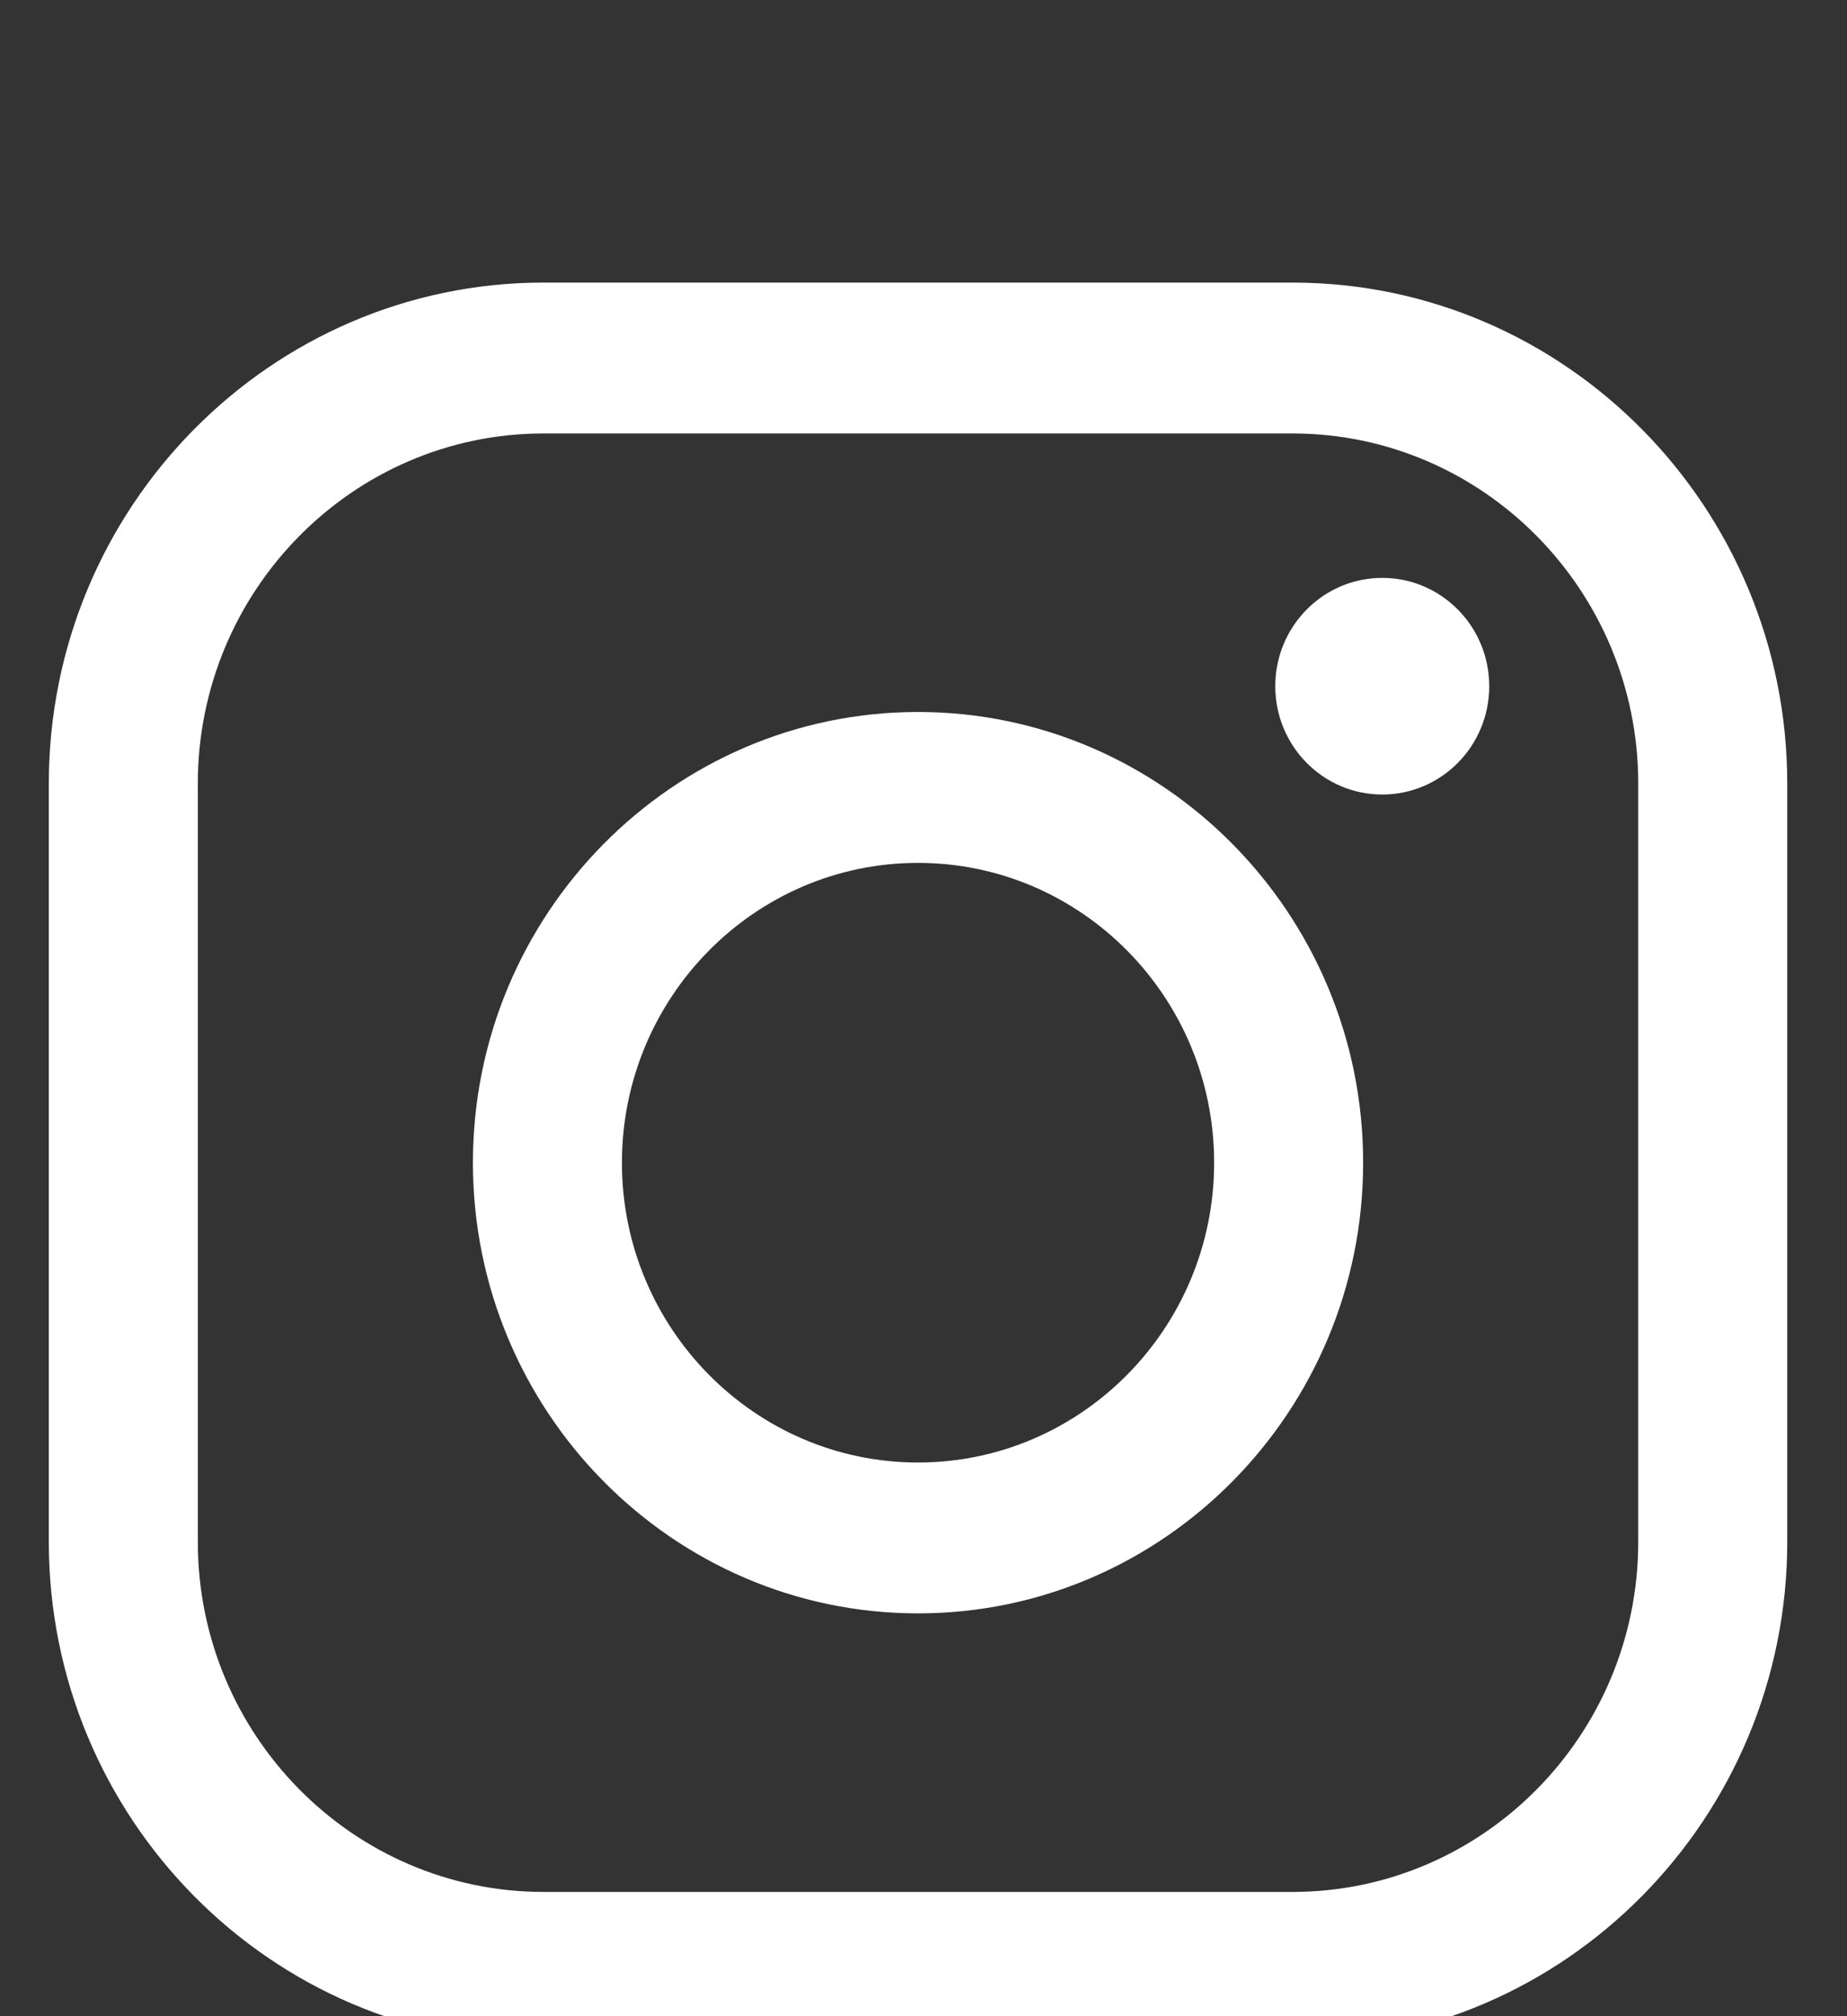
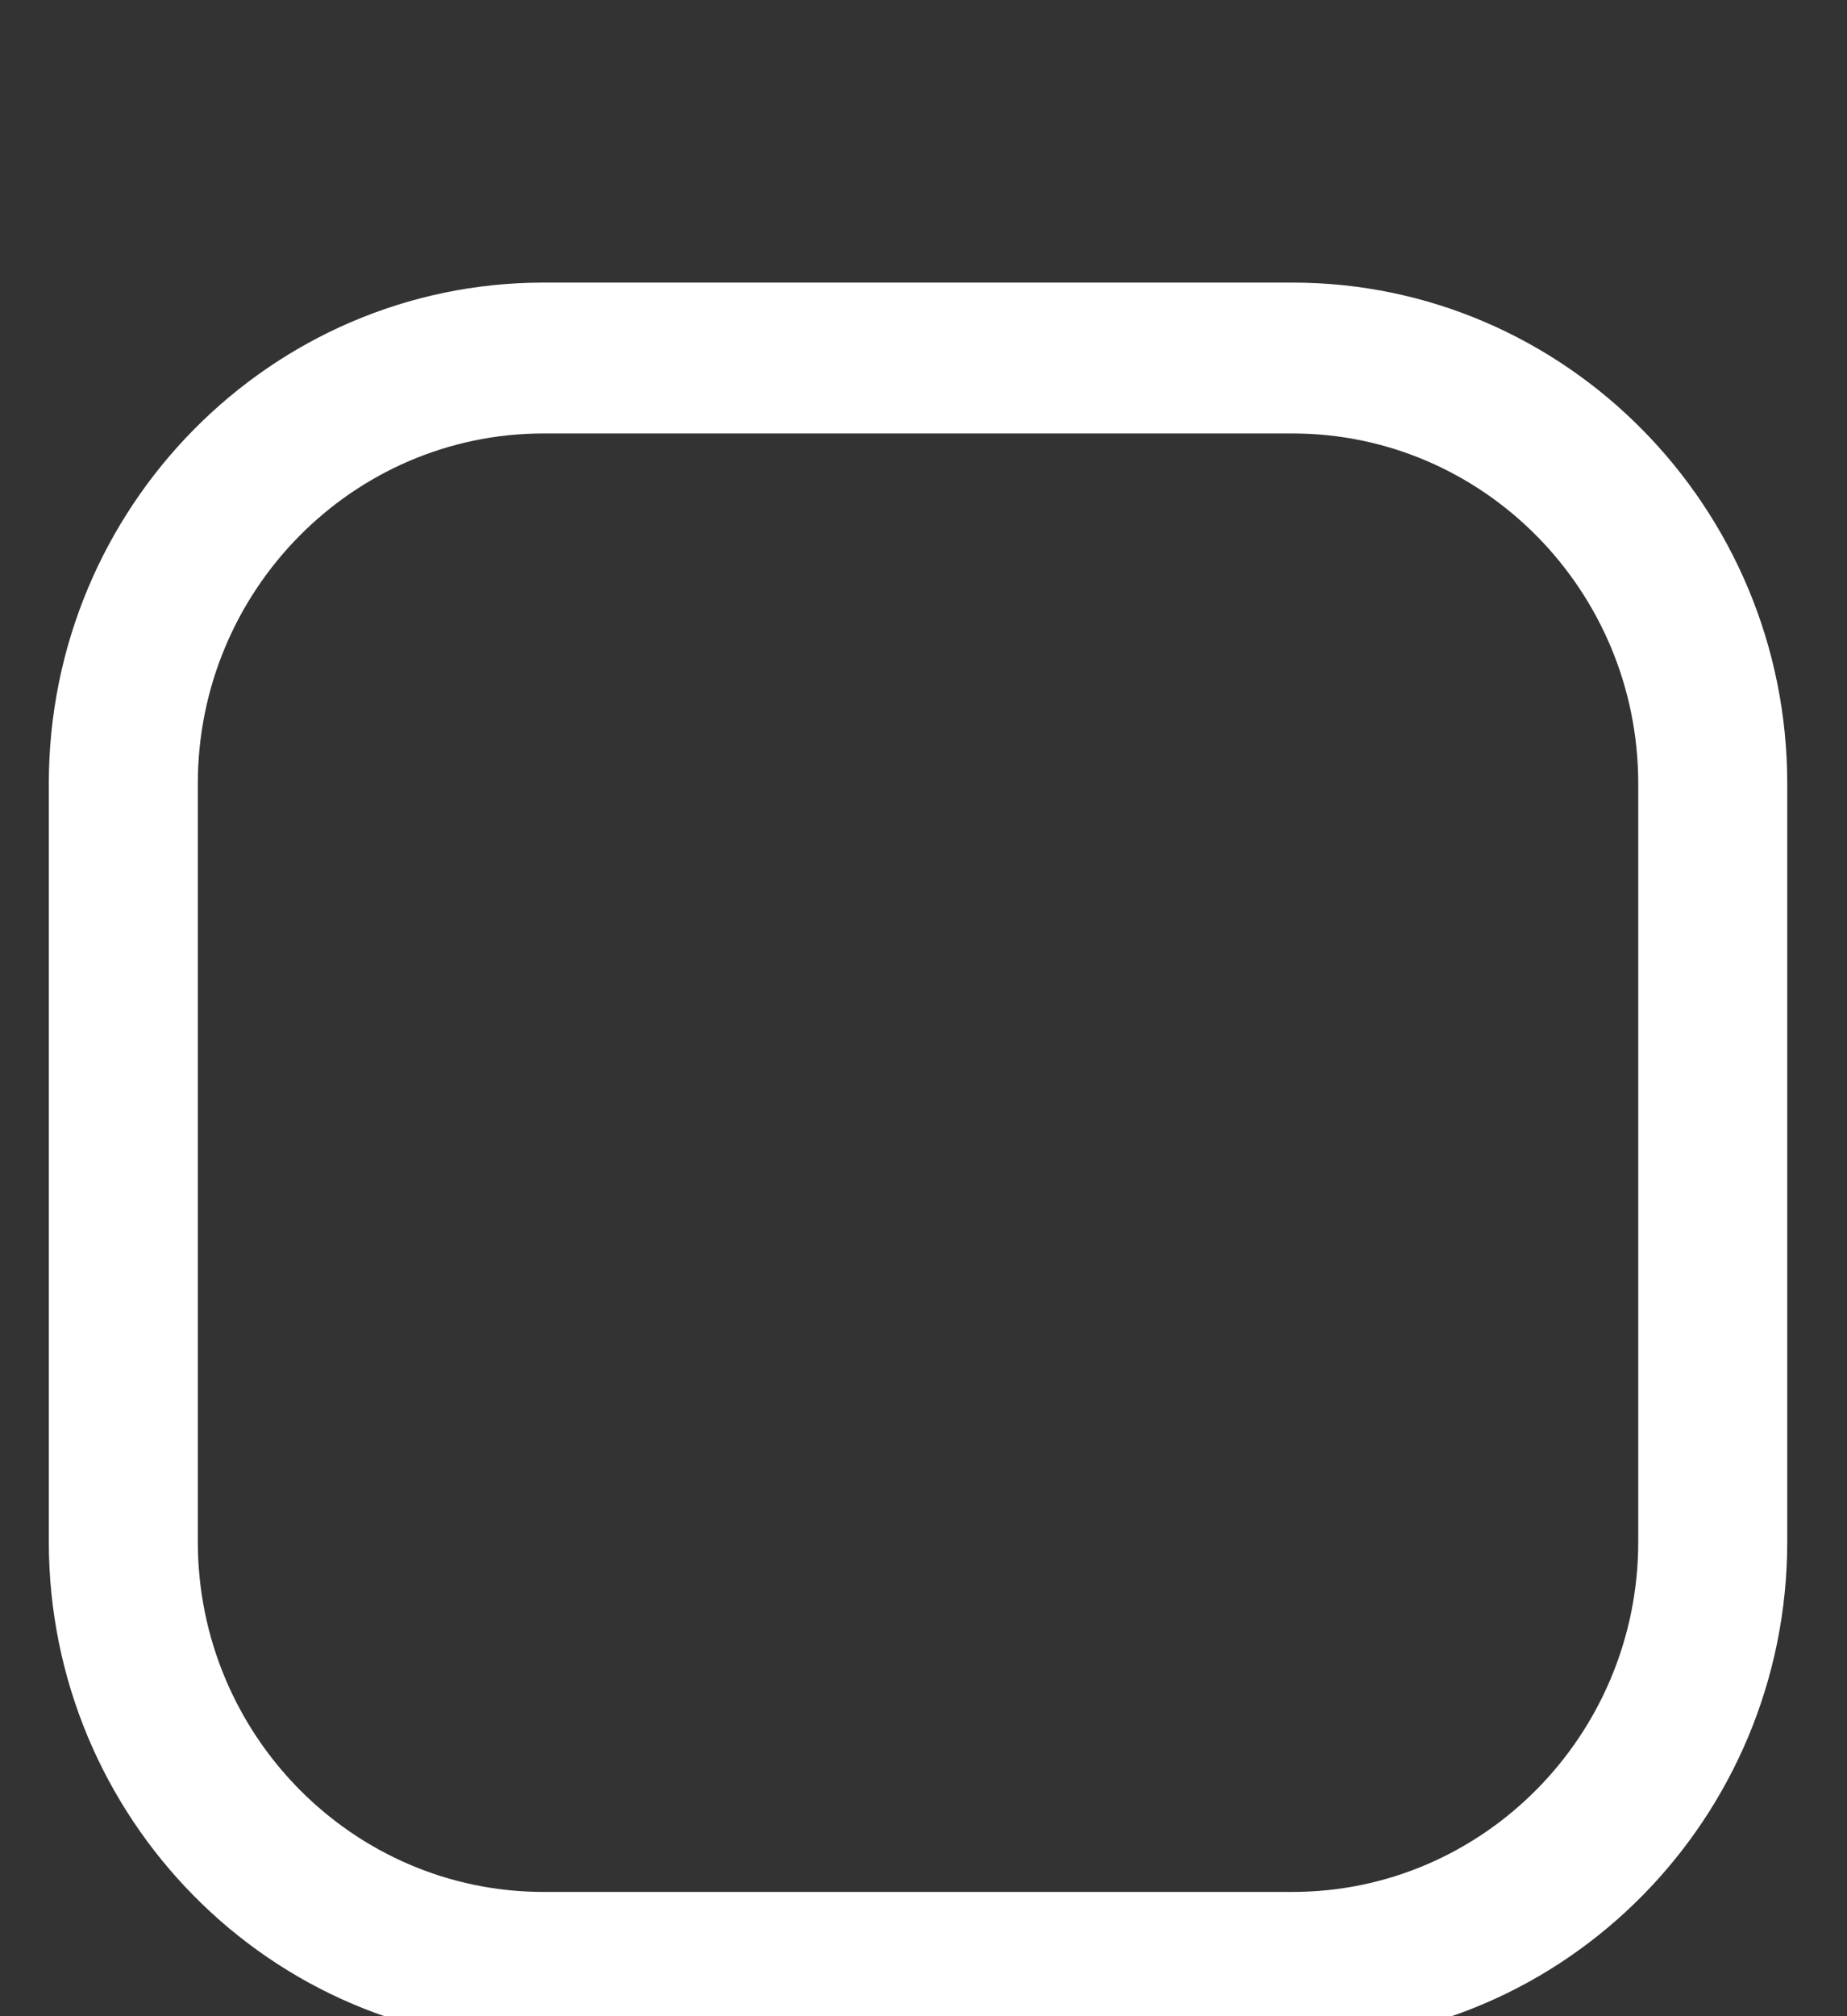
<svg xmlns="http://www.w3.org/2000/svg" width="22px" height="24px" version="1.1" xml:space="preserve" style="fill-rule:evenodd;clip-rule:evenodd;stroke-linejoin:round;stroke-miterlimit:2;">
  <rect width="100%" height="100%" fill="#333333" stroke="none" />
  <g transform="matrix(1,0,0,1,-11659,-876)">
    <g transform="matrix(1,0,0,0.216,10366.3,0)">
      <g transform="matrix(1.226,0,0,38.409,475.105,3711.32)">
        <g transform="matrix(0.107,0,0,0.016,613.705,2.485)">
-           <path d="M546.322,443.706C529.01,443.706 514.926,457.79 514.926,475.101L514.926,543.098C514.926,560.41 529.01,574.494 546.322,574.494L614.317,574.494C631.63,574.494 645.714,560.41 645.714,543.098L645.714,475.101C645.714,457.79 631.63,443.706 614.317,443.706L546.322,443.706ZM614.317,588.023L546.322,588.023C521.549,588.023 501.396,567.871 501.396,543.098L501.396,475.101C501.396,450.33 521.549,430.176 546.322,430.176L614.317,430.176C639.09,430.176 659.244,450.33 659.244,475.101L659.244,543.098C659.244,567.871 639.09,588.023 614.317,588.023Z" style="fill:white;fill-rule:nonzero;" />
+           <path d="M546.322,443.706C529.01,443.706 514.926,457.79 514.926,475.101L514.926,543.098C514.926,560.41 529.01,574.494 546.322,574.494L614.317,574.494C631.63,574.494 645.714,560.41 645.714,543.098L645.714,475.101C645.714,457.79 631.63,443.706 614.317,443.706L546.322,443.706ZM614.317,588.023L546.322,588.023C521.549,588.023 501.396,567.871 501.396,543.098L501.396,475.101C501.396,450.33 521.549,430.176 546.322,430.176L614.317,430.176C639.09,430.176 659.244,450.33 659.244,475.101L659.244,543.098C659.244,567.871 639.09,588.023 614.317,588.023" style="fill:white;fill-rule:nonzero;" />
        </g>
        <g transform="matrix(0.107,0,0,0.016,613.705,2.485)">
-           <path d="M580.32,482.214C565.495,482.214 553.434,494.274 553.434,509.099C553.434,523.925 565.495,535.986 580.32,535.986C595.146,535.986 607.206,523.925 607.206,509.099C607.206,494.274 595.146,482.214 580.32,482.214ZM580.32,549.515C558.035,549.515 539.904,531.386 539.904,509.099C539.904,486.814 558.035,468.683 580.32,468.683C602.605,468.683 620.736,486.814 620.736,509.099C620.736,531.386 602.605,549.515 580.32,549.515Z" style="fill:white;fill-rule:nonzero;" />
-         </g>
+           </g>
        <g transform="matrix(0.107,0,0,0.016,613.705,2.485)">
-           <path d="M632.184,466.371C632.184,471.736 627.835,476.084 622.471,476.084C617.105,476.084 612.757,471.736 612.757,466.371C612.757,461.006 617.105,456.657 622.471,456.657C627.835,456.657 632.184,461.006 632.184,466.371Z" style="fill:white;fill-rule:nonzero;" />
-         </g>
+           </g>
      </g>
    </g>
  </g>
</svg>